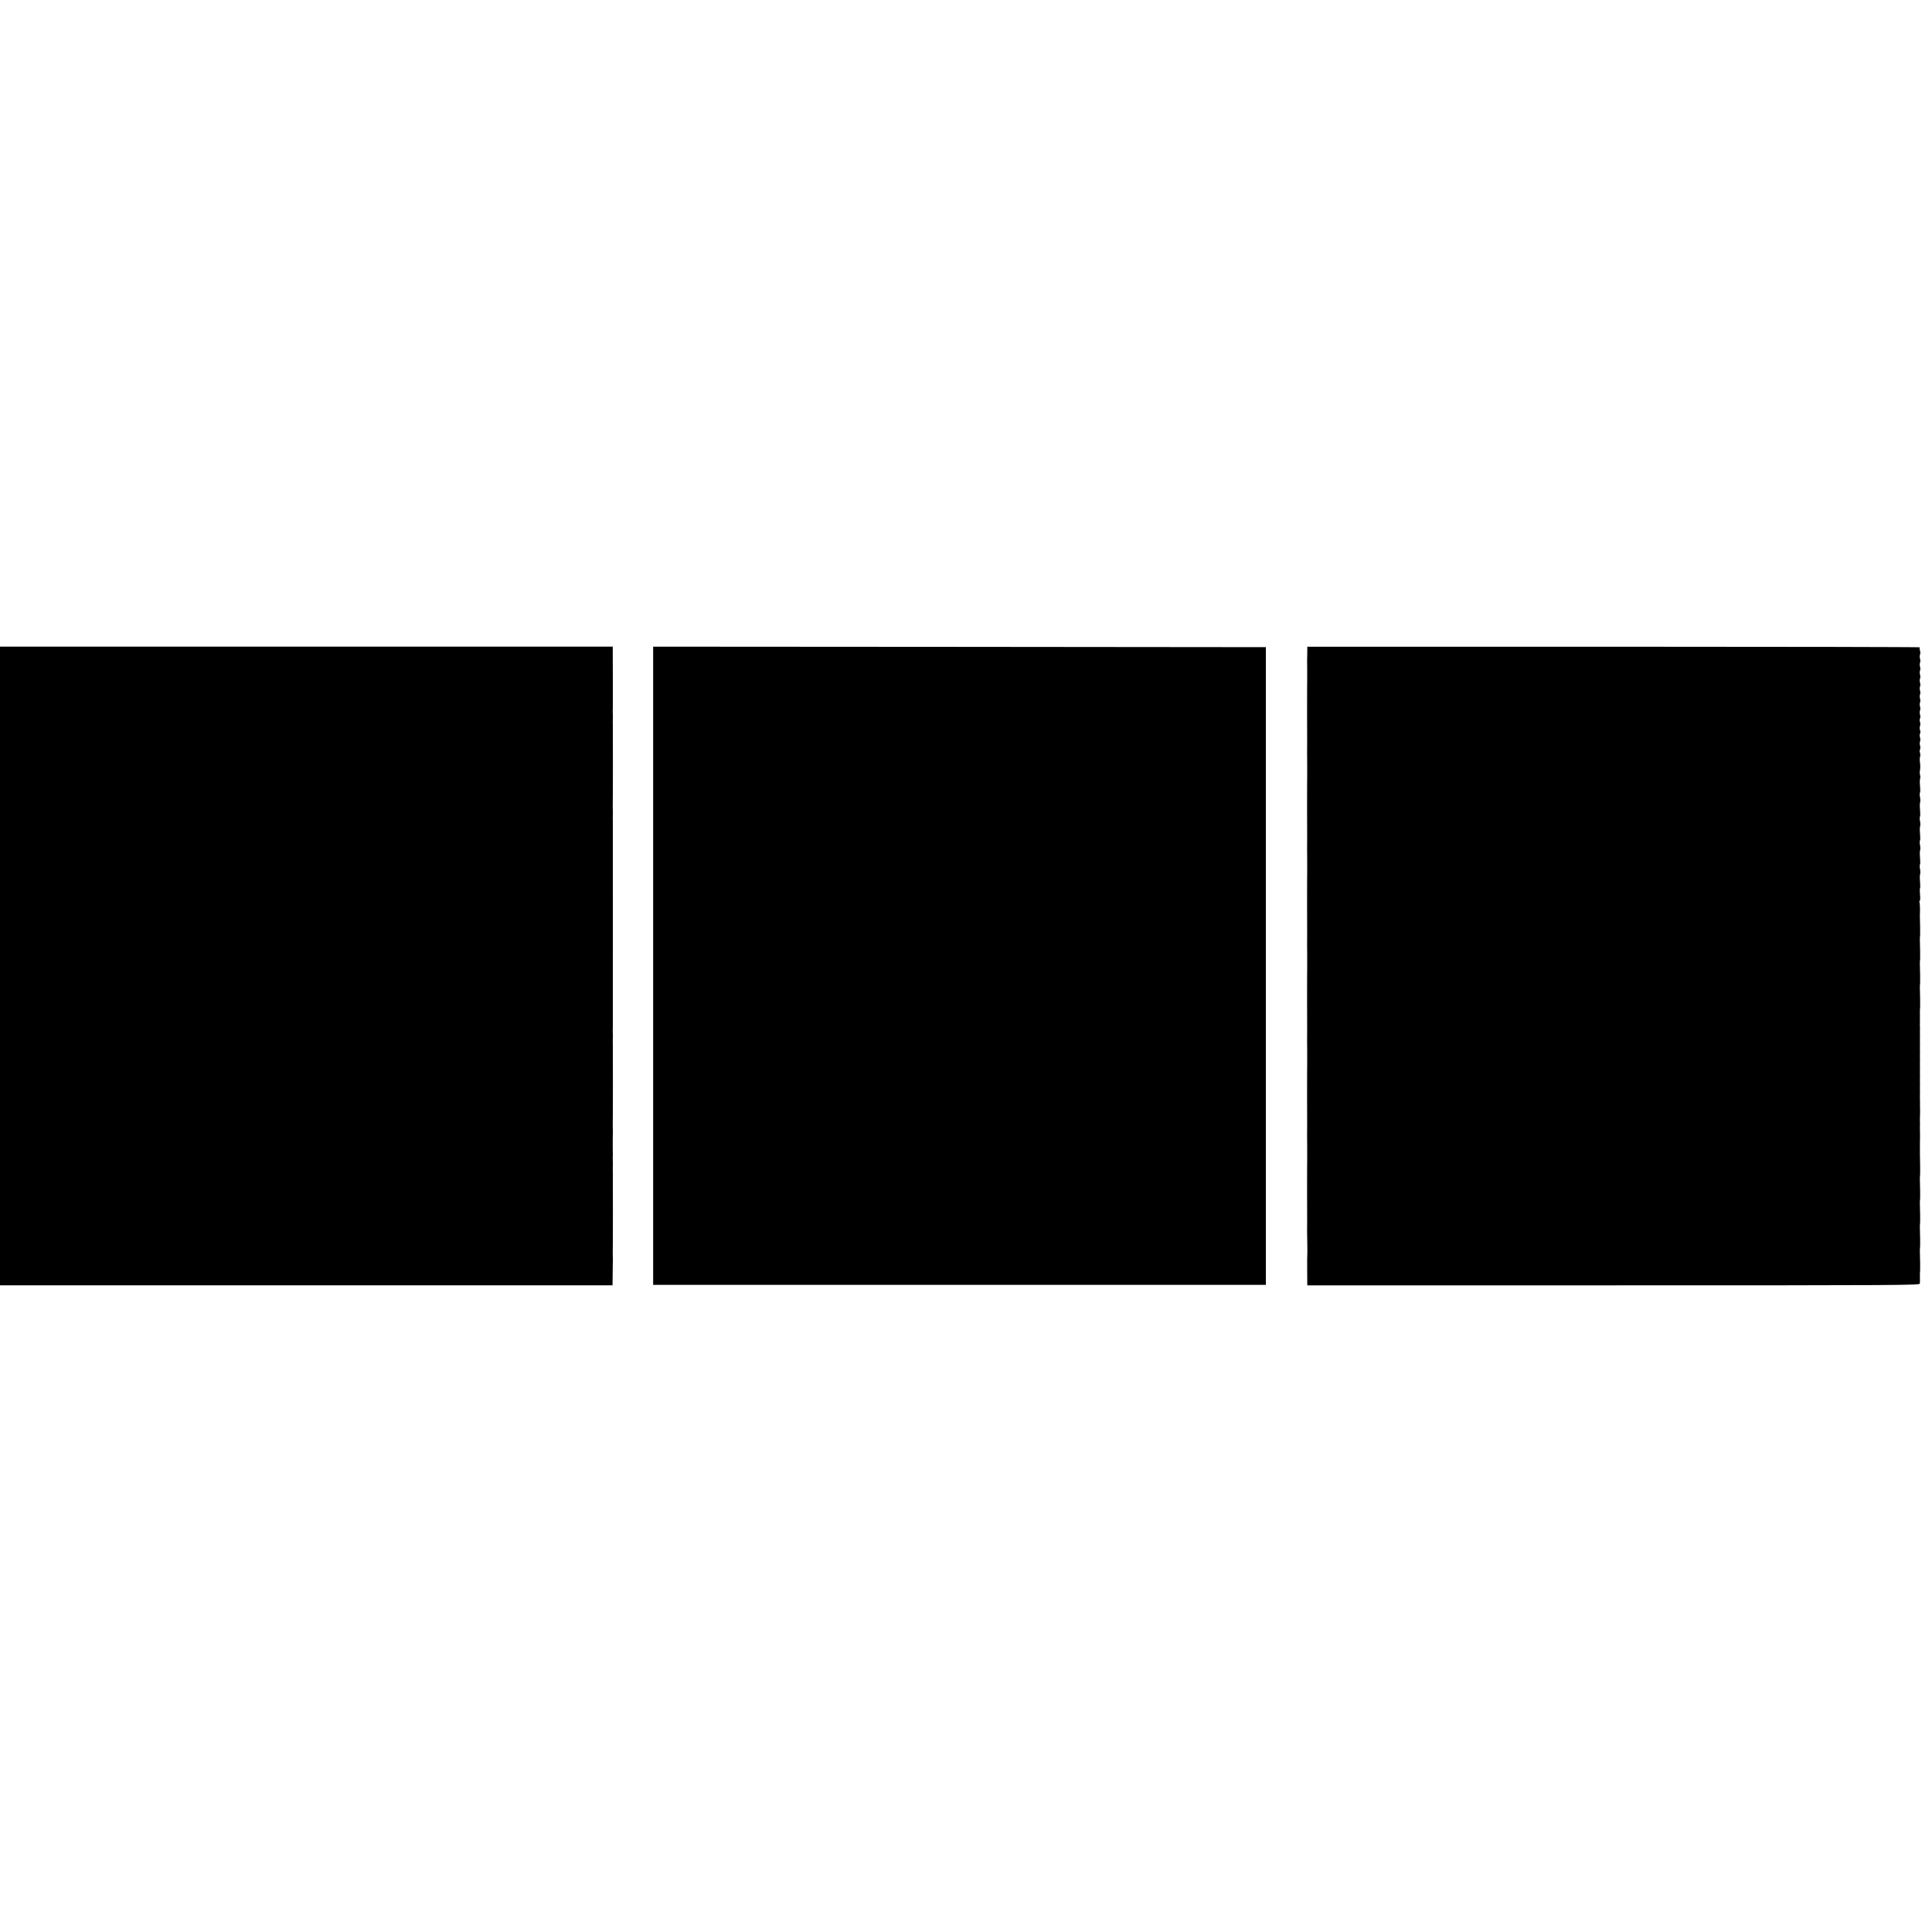
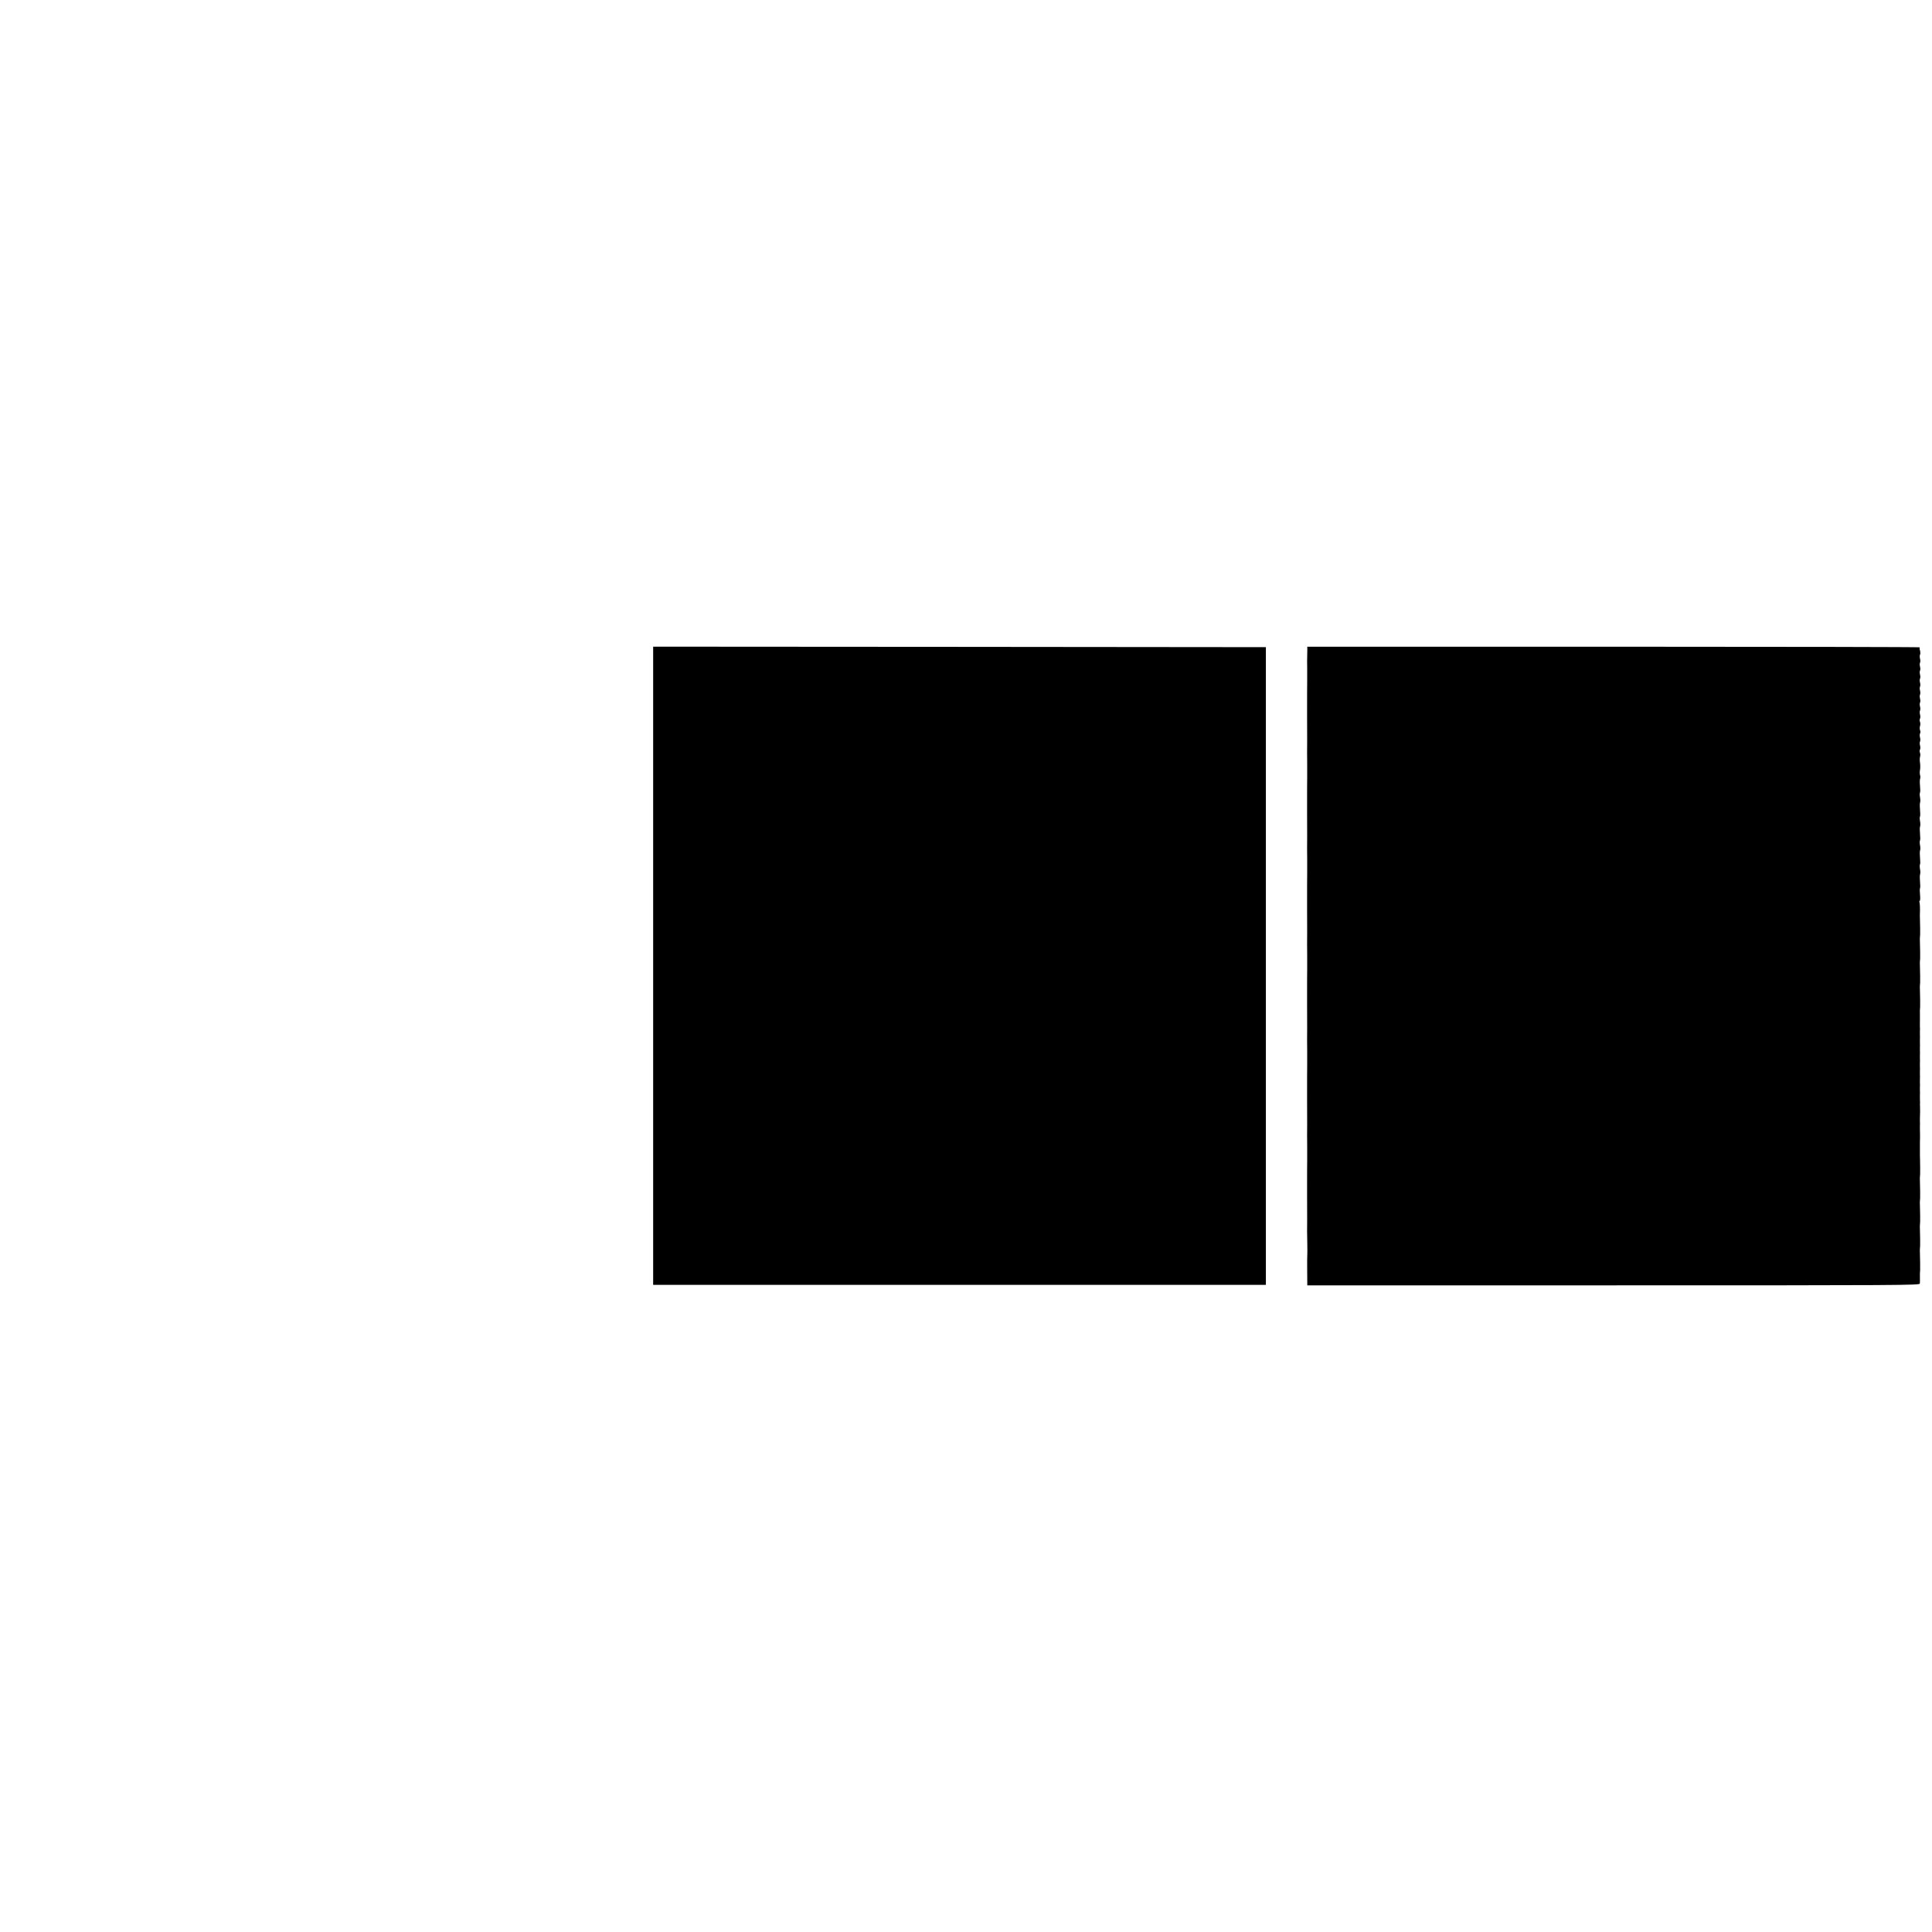
<svg xmlns="http://www.w3.org/2000/svg" version="1.0" width="1936pt" height="1936pt" viewBox="0 0 1936 1936" preserveAspectRatio="xMidYMid meet">
  <g transform="translate(0,1936) scale(0.1,-0.1)" fill="#000000" stroke="none">
-     <path d="M0 9680 l0 -3200 3069 0 3069 0 1 78 c1 42 1 86 1 97 0 11 0 36 1 55 1 19 1 42 0 50 -1 8 -1 24 -1 35 2 34 2 795 1 823 -1 9 -1 33 0 52 1 19 1 42 0 50 -1 8 -1 24 -1 35 1 11 1 26 1 33 0 6 -1 39 -1 72 0 33 0 68 0 78 0 9 0 33 1 52 1 19 1 42 0 50 -1 8 -1 24 -1 35 2 34 2 795 1 823 -1 9 -1 33 0 52 1 19 1 42 0 50 -1 8 -1 24 -1 35 1 11 1 26 1 33 1 50 0 2056 0 2070 -1 9 -1 33 0 52 1 19 1 42 0 50 -1 8 -1 24 -1 35 2 34 2 795 1 823 -1 9 -1 33 0 52 1 19 1 42 0 50 -1 8 -1 24 -1 35 1 11 1 27 1 35 0 8 0 149 0 313 l-1 297 -3070 0 -3070 0 0 -3200z" />
    <path d="M6545 9683 l0 -3198 3070 0 3070 0 0 3195 0 3195 -3070 3 -3070 2 0 -3197z" />
    <path d="M13100 12838 c0 -24 -1 -50 -1 -58 -1 -8 -1 -62 0 -120 0 -58 0 -112 0 -120 -1 -8 -1 -170 -1 -360 1 -190 1 -352 0 -360 0 -8 0 -62 1 -120 0 -58 0 -112 0 -120 -1 -8 -1 -170 -1 -360 1 -190 1 -352 0 -360 0 -8 0 -62 1 -120 0 -58 0 -112 0 -120 -1 -8 -1 -170 -1 -360 1 -190 1 -352 0 -360 0 -8 0 -62 1 -120 0 -58 0 -112 0 -120 -1 -8 -1 -170 -1 -360 1 -190 1 -352 0 -360 0 -8 0 -62 1 -120 0 -58 0 -112 0 -120 -1 -8 -1 -170 -1 -360 1 -190 1 -352 0 -360 0 -8 0 -62 1 -120 0 -58 0 -112 0 -120 -1 -8 -1 -170 -1 -360 1 -190 1 -352 0 -360 0 -8 1 -62 2 -120 1 -58 1 -109 0 -115 -1 -5 -2 -76 -1 -157 l1 -148 3068 0 c2915 0 3069 1 3070 18 1 9 2 35 1 57 -1 38 0 47 2 78 1 13 0 111 -2 167 -1 19 -1 41 0 48 1 6 1 18 2 25 1 13 0 111 -2 167 -1 19 -1 41 0 48 1 6 1 18 2 25 1 13 0 111 -2 167 -1 19 -1 41 0 48 1 6 1 18 2 25 1 13 0 111 -2 167 -1 19 -1 41 0 48 1 6 1 18 2 25 1 12 0 114 -1 152 -1 11 -1 27 -1 35 0 8 0 40 0 70 0 30 0 61 0 68 0 6 1 23 1 37 0 14 0 33 0 43 0 9 0 28 -1 42 0 14 0 32 0 40 1 8 1 26 0 40 0 14 0 31 0 38 2 22 2 89 1 117 -1 11 -1 27 0 35 0 8 0 26 -1 40 0 14 0 32 0 40 1 8 1 26 0 40 0 14 0 32 0 40 1 8 1 26 0 40 0 14 0 32 0 40 1 8 1 26 0 40 0 14 0 32 0 40 1 8 1 26 0 40 0 14 0 32 0 40 1 8 1 26 0 40 0 14 0 32 0 40 1 8 1 26 0 40 0 14 0 32 0 40 1 8 1 26 0 40 0 14 0 32 0 40 1 8 1 26 0 40 0 14 0 32 0 40 1 8 1 26 0 40 0 14 -1 39 0 55 0 17 0 48 0 70 -1 38 0 47 2 78 1 13 0 111 -2 167 -1 19 -1 41 0 48 1 6 1 18 2 25 1 13 0 111 -2 167 -1 19 -1 41 0 48 1 6 1 18 2 25 1 13 0 111 -2 167 -1 19 -1 41 0 48 1 6 1 18 2 25 1 13 0 111 -2 167 -1 19 -1 42 0 50 2 34 0 104 -5 111 -2 4 -1 10 4 13 4 3 5 30 2 60 -3 31 -3 61 0 66 3 5 3 34 0 64 -3 30 -3 62 0 72 4 10 4 35 0 55 -4 21 -4 42 0 48 3 6 3 35 0 65 -3 30 -3 62 0 72 4 10 4 35 0 55 -4 21 -4 42 0 48 3 6 3 35 0 65 -3 30 -3 62 0 72 4 10 4 35 0 55 -4 21 -4 42 0 48 3 6 3 35 0 65 -3 30 -3 62 0 72 4 10 4 35 0 55 -4 21 -4 42 0 48 3 6 3 35 0 65 -3 30 -3 63 1 73 3 10 3 27 -1 38 -3 11 -4 34 0 50 3 17 3 48 0 71 -4 22 -3 49 0 60 4 10 4 28 0 40 -5 11 -5 27 0 34 4 7 4 25 0 40 -4 15 -4 33 0 40 4 7 4 25 0 40 -4 15 -4 33 0 40 5 7 5 23 0 34 -4 12 -4 30 0 41 4 11 4 29 0 41 -5 11 -5 27 0 34 4 7 4 25 0 40 -4 15 -4 33 0 40 4 7 4 25 0 40 -4 15 -4 33 0 40 4 7 4 25 0 40 -4 15 -4 33 0 40 4 7 4 25 0 40 -4 15 -4 33 0 40 4 7 4 25 0 40 -4 15 -4 33 0 40 4 7 4 25 0 40 -4 15 -4 33 0 40 4 7 4 25 0 40 -4 15 -4 33 0 40 4 7 4 25 0 40 -4 15 -4 33 0 40 4 7 4 25 0 41 -5 15 -6 30 -2 33 3 3 -1377 6 -3066 6 l-3072 0 0 -42z" />
  </g>
</svg>